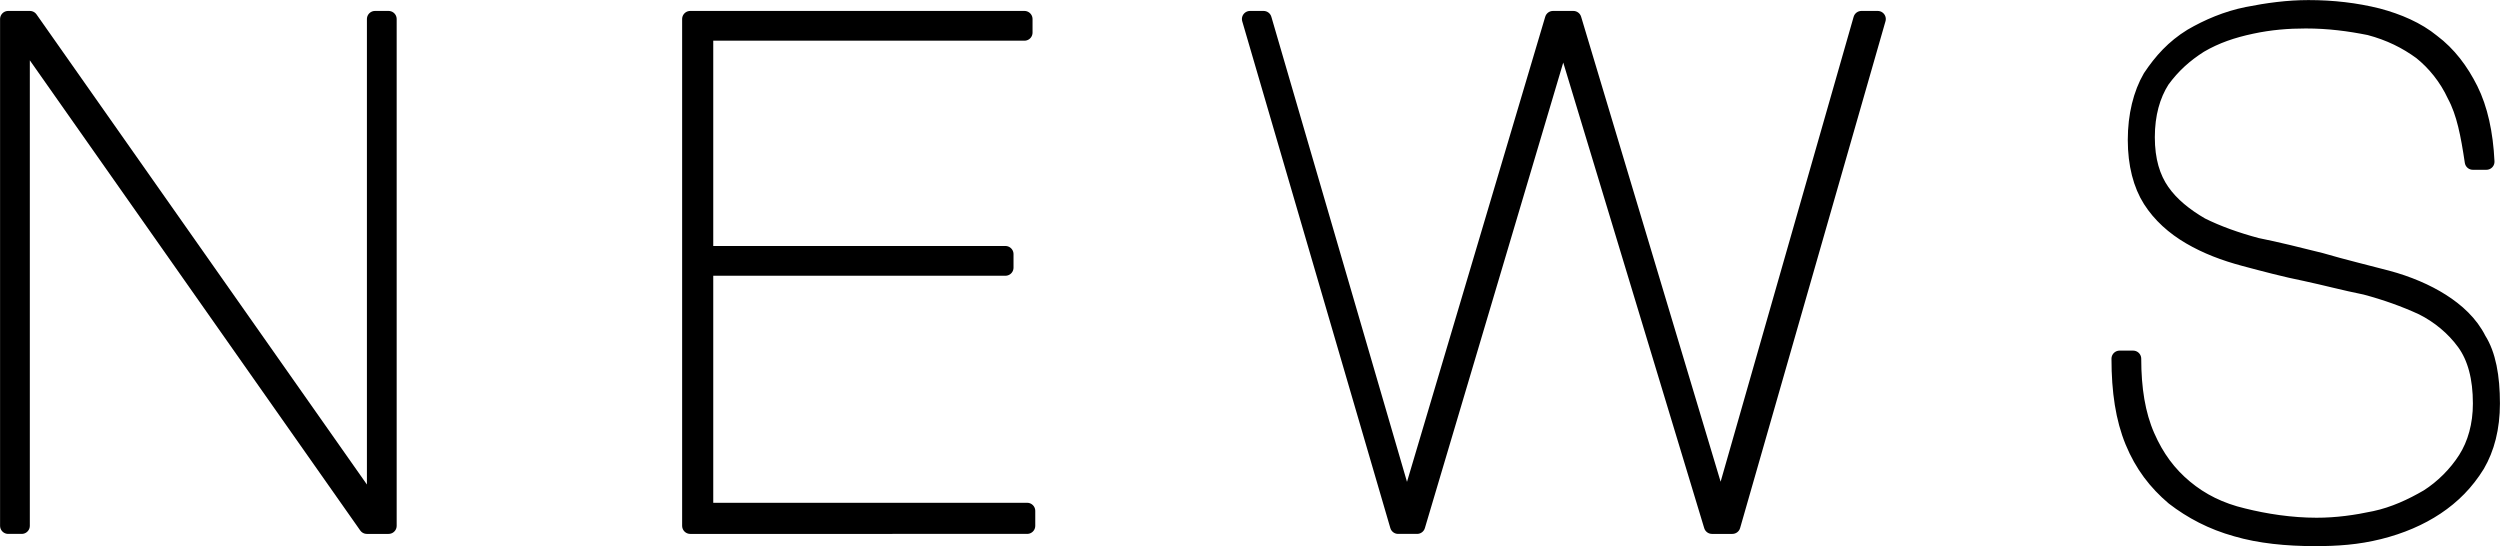
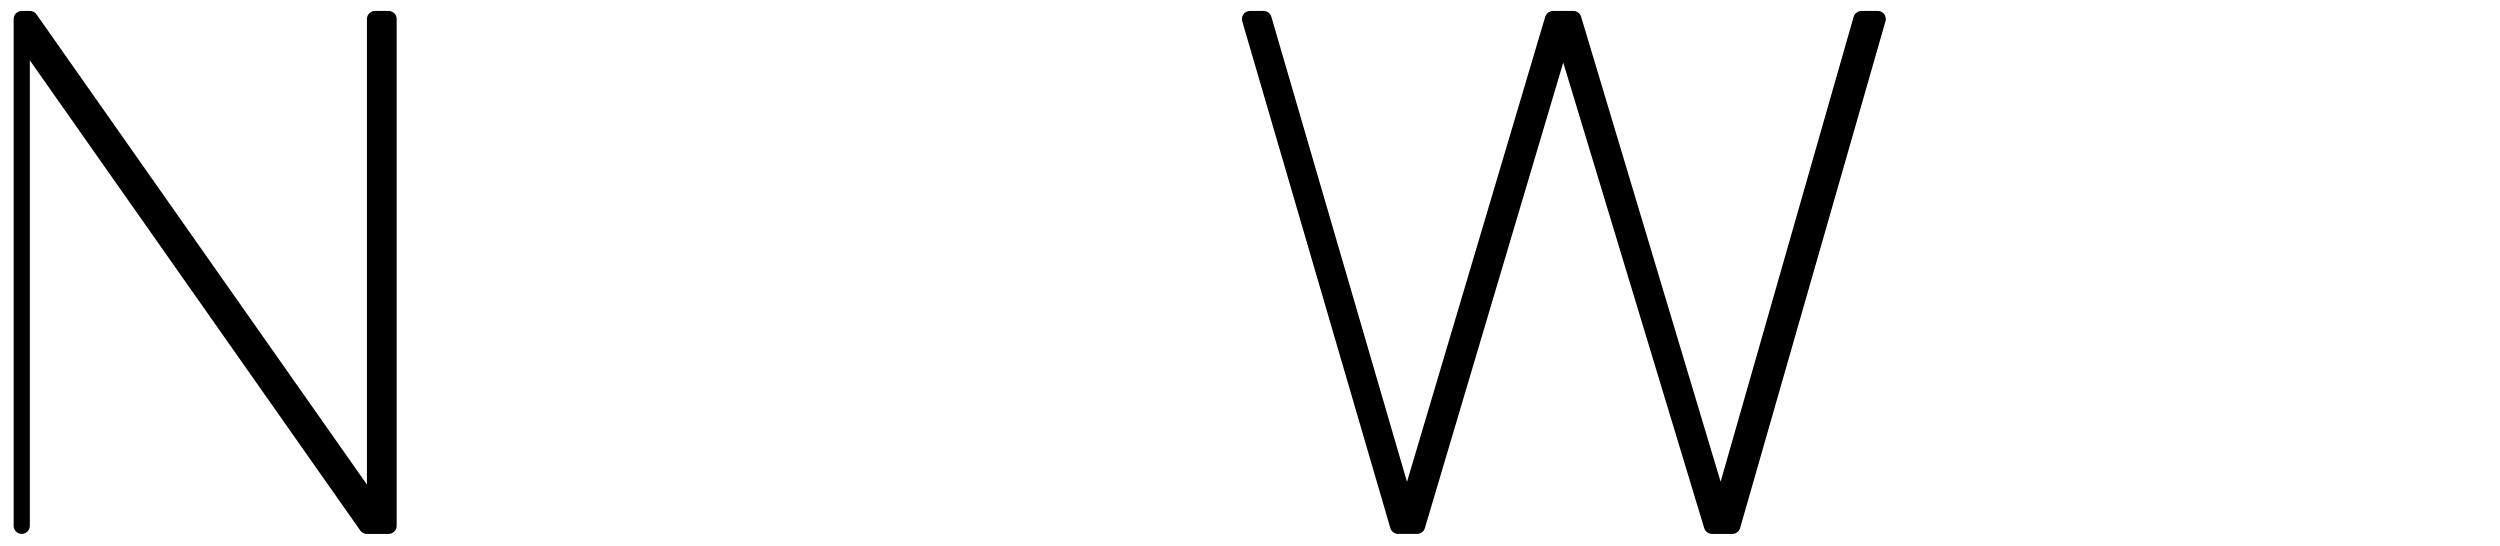
<svg xmlns="http://www.w3.org/2000/svg" version="1.1" x="0px" y="0px" width="184px" height="40.2px" viewBox="0 0 184 40.2" style="enable-background:new 0 0 184 40.2;" xml:space="preserve">
  <style type="text/css">
	.st0{fill:#000;stroke:#000;stroke-width:1.19;stroke-linecap:round;stroke-linejoin:round;stroke-miterlimit:10;}
</style>
  <defs>
</defs>
-   <path class="st0" d="M2.2,1.4l25.3,36h0.1v-36h1v37.3H27L1.7,2.7H1.6v36h-1V1.4H2.2z" />
-   <path class="st0" d="M75.6,37.7v1H50.8V1.4h24.6v1H51.9v16.3H74v1H51.9v17.9h23.7V37.7z" />
+   <path class="st0" d="M2.2,1.4l25.3,36h0.1v-36h1v37.3H27L1.7,2.7H1.6v36V1.4H2.2z" />
  <path class="st0" d="M138.2,1.4l-10.7,37.3H126l-10.9-36H115l-10.7,36h-1.4L92,1.4h1l10.5,36h0.1l10.7-36h1.5l10.8,36h0.1l10.3-36  H138.2z" />
-   <path class="st0" d="M180.7,7c-0.6-1.3-1.5-2.4-2.5-3.2c-1.1-0.8-2.3-1.4-3.8-1.8c-1.5-0.3-3-0.5-4.7-0.5c-1.3,0-2.6,0.1-4,0.4  s-2.6,0.7-3.8,1.4c-1.1,0.7-2,1.5-2.8,2.6c-0.7,1.1-1.1,2.5-1.1,4.2s0.4,3,1.1,4c0.7,1,1.7,1.8,2.9,2.5c1.2,0.6,2.6,1.1,4.1,1.5  c1.5,0.3,3.1,0.7,4.7,1.1c1.7,0.5,3.4,0.9,4.9,1.3s2.9,1,4,1.7s2.1,1.6,2.7,2.8c0.7,1.1,1,2.7,1,4.7c0,1.8-0.4,3.3-1.1,4.5  c-0.8,1.3-1.8,2.3-3,3.1s-2.6,1.4-4.2,1.8c-1.6,0.4-3.1,0.5-4.7,0.5c-2.1,0-4.1-0.2-5.8-0.7c-1.8-0.5-3.3-1.3-4.6-2.3  c-1.3-1.1-2.3-2.4-3-4.1c-0.7-1.7-1-3.7-1-6.1h1c0,2.2,0.3,4.1,1,5.7s1.6,2.8,2.8,3.8s2.6,1.7,4.3,2.1c1.6,0.4,3.5,0.7,5.4,0.7  c1.5,0,2.9-0.2,4.3-0.5c1.4-0.3,2.7-0.9,3.9-1.6c1.1-0.7,2.1-1.7,2.8-2.8s1.1-2.5,1.1-4.1c0-1.9-0.4-3.4-1.2-4.5s-1.9-2-3.1-2.6  c-1.3-0.6-2.7-1.1-4.2-1.5c-1.5-0.3-3-0.7-4.4-1c-1.5-0.3-3-0.7-4.5-1.1s-2.8-0.9-4-1.6s-2.2-1.6-2.9-2.7s-1.1-2.6-1.1-4.4  s0.4-3.4,1.1-4.6c0.8-1.2,1.7-2.2,3-3c1.2-0.7,2.6-1.3,4.1-1.6s3-0.5,4.5-0.5c1.8,0,3.5,0.2,5.1,0.6c1.5,0.4,2.9,1,4,1.9  c1.2,0.9,2.1,2.1,2.8,3.5s1.1,3.2,1.2,5.3h-1C181.7,9.9,181.4,8.3,180.7,7z" />
</svg>